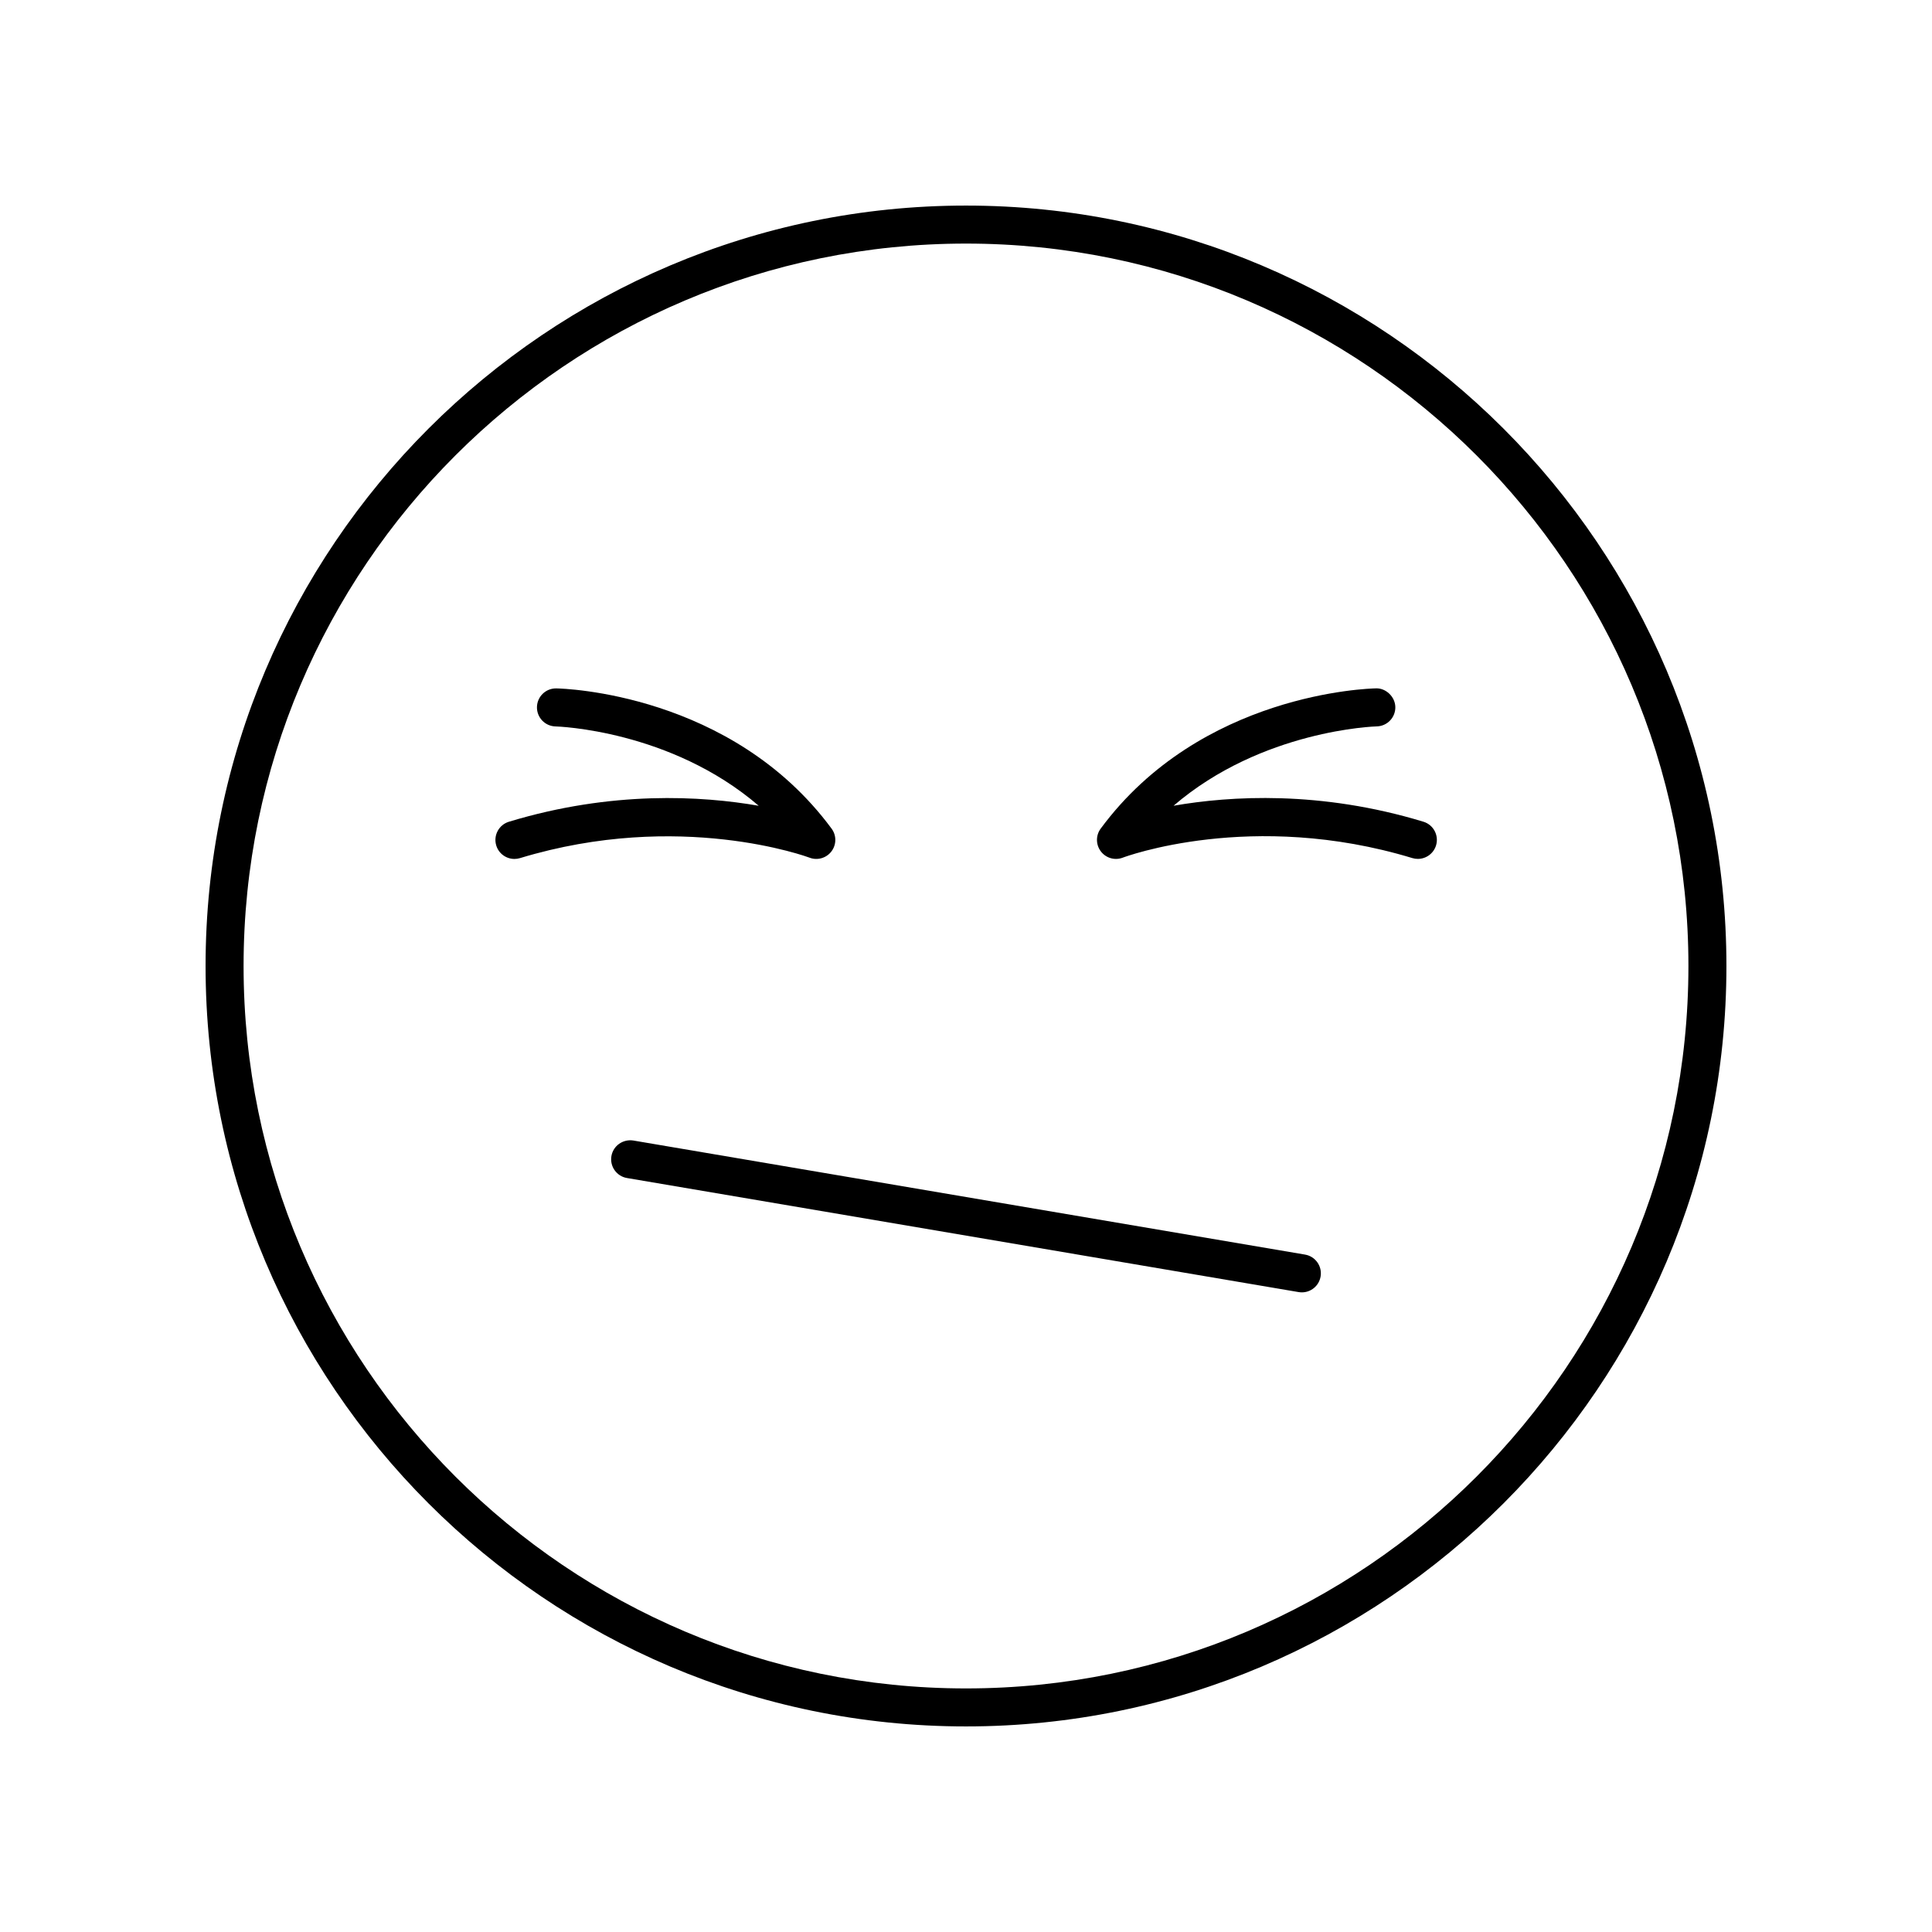
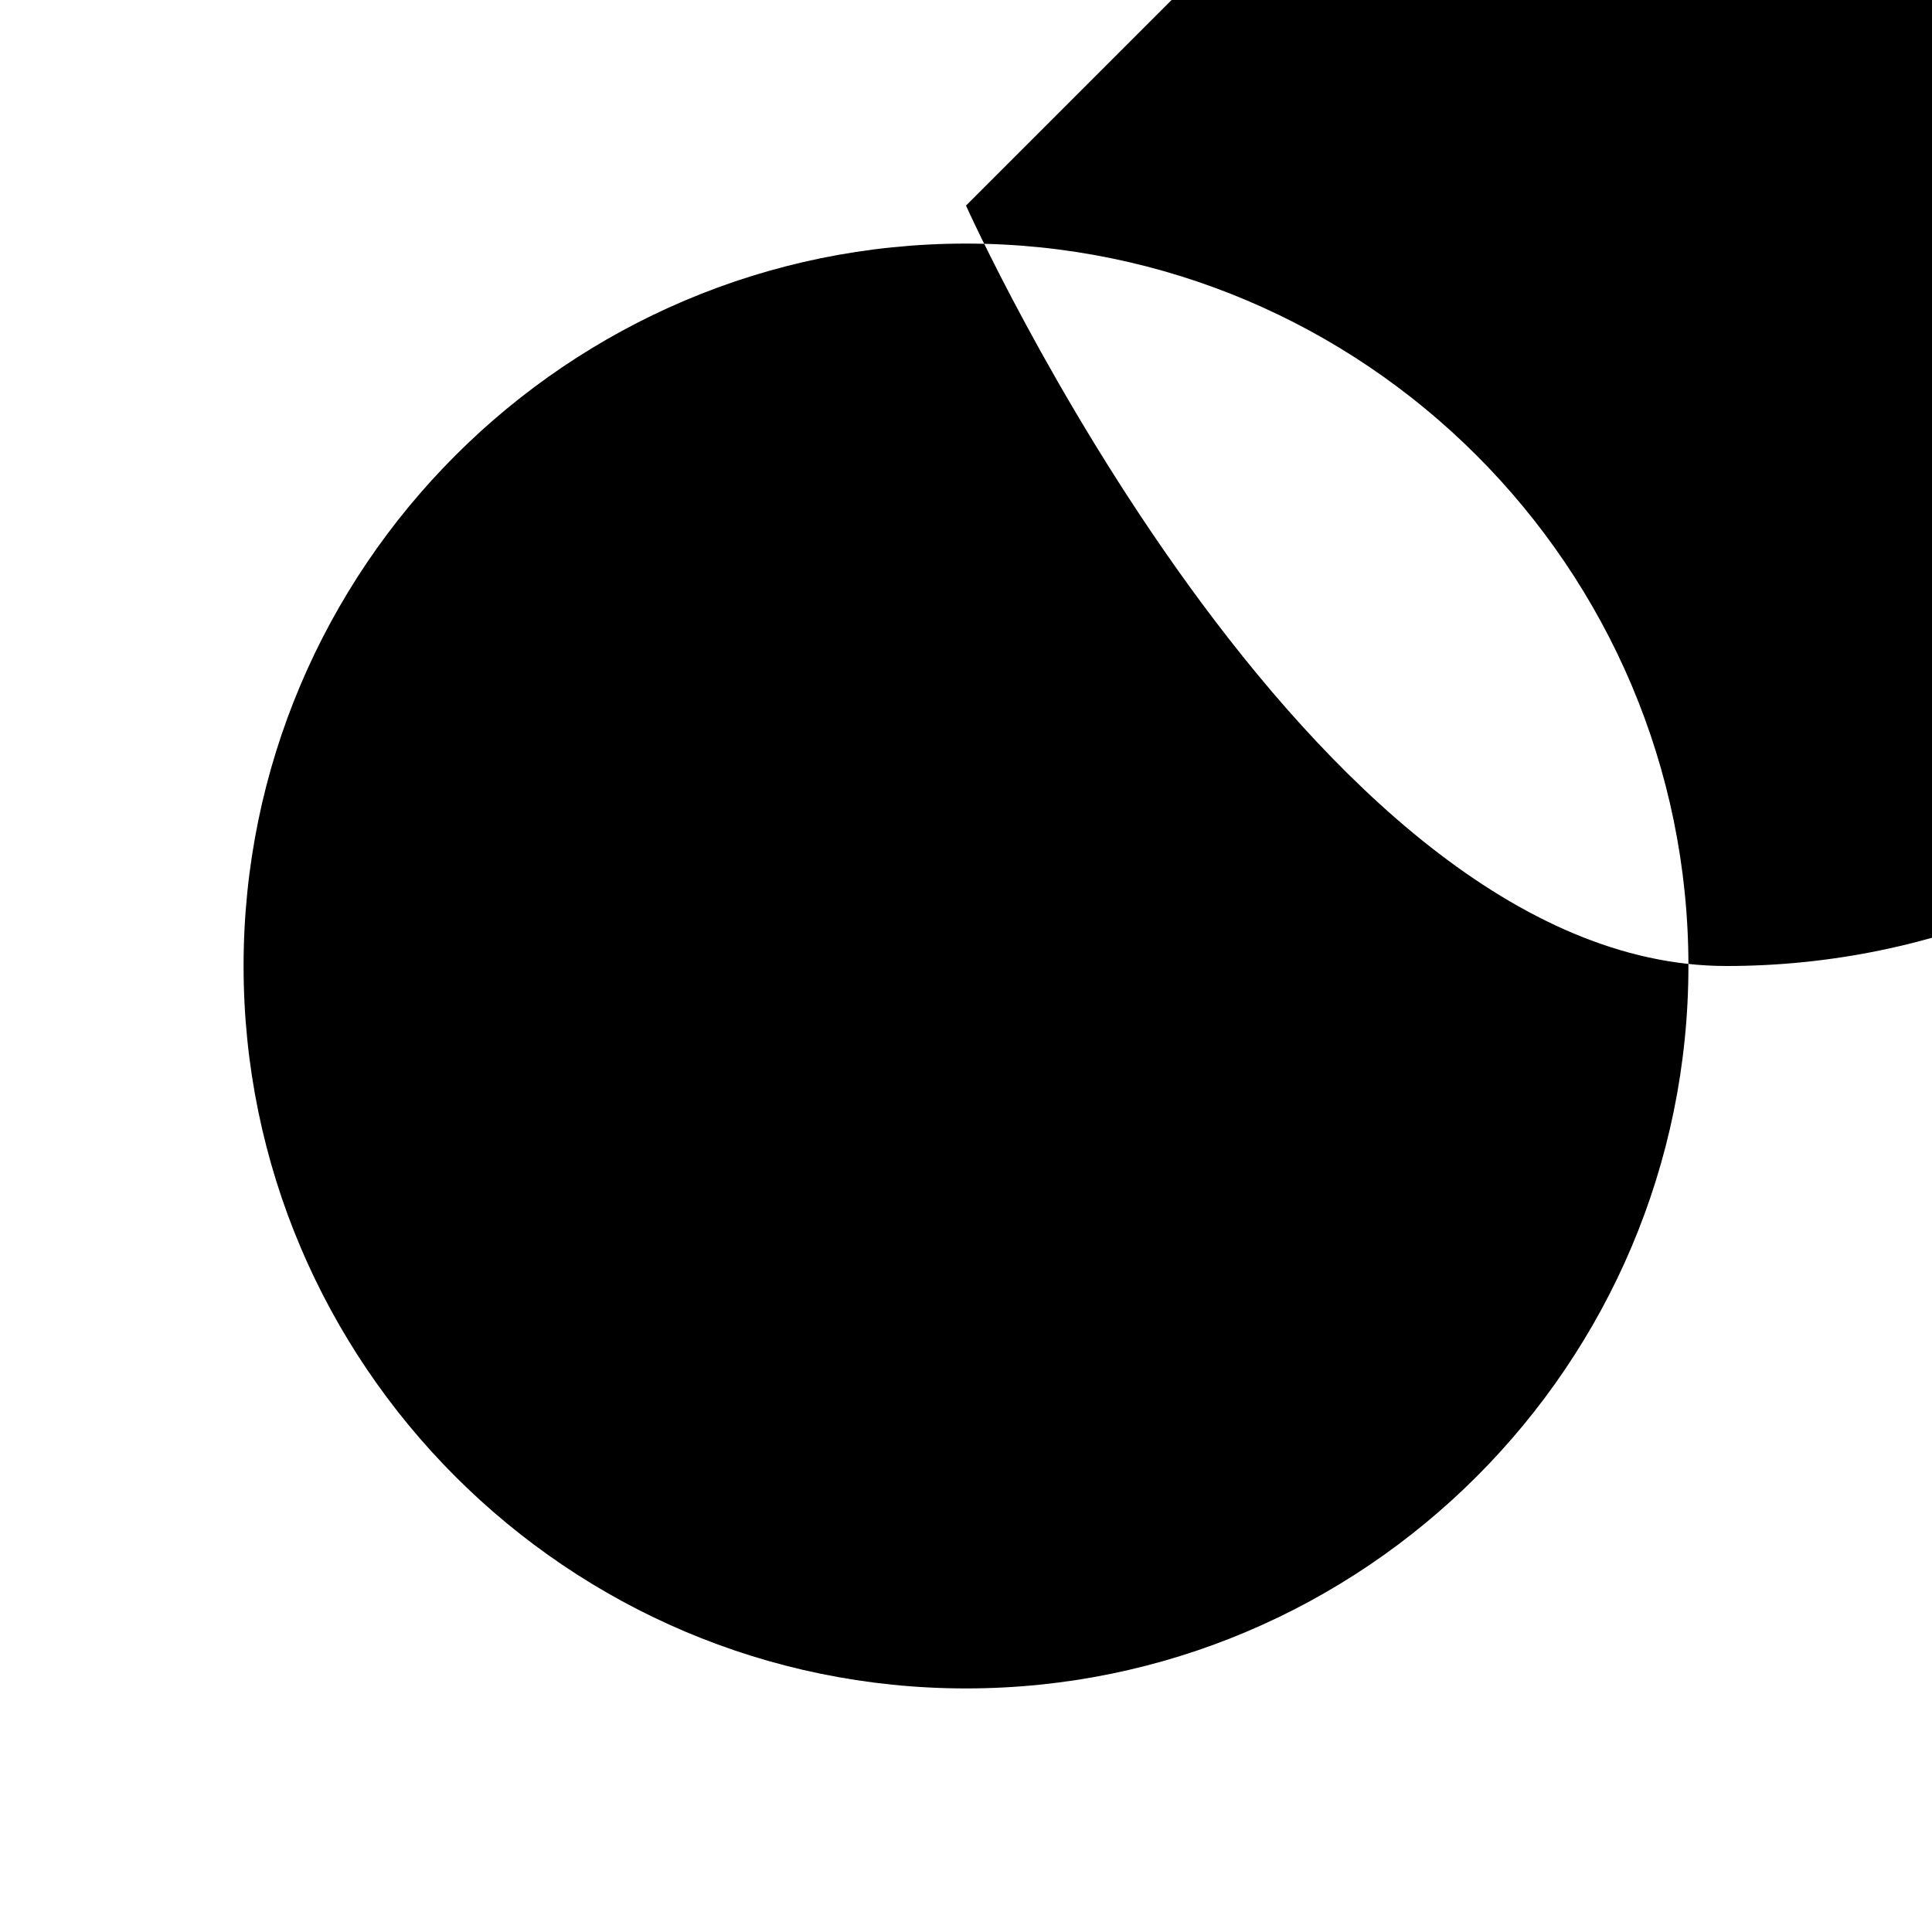
<svg xmlns="http://www.w3.org/2000/svg" fill="#000000" width="800px" height="800px" version="1.1" viewBox="144 144 512 512">
  <g>
-     <path d="m400 198.48c-111.12 0-201.52 90.406-201.52 201.52s90.402 201.52 201.52 201.52 201.52-90.406 201.52-201.52c0-111.12-90.402-201.52-201.52-201.52zm0 392.97c-105.56 0-191.45-85.883-191.45-191.45 0-105.56 85.883-191.45 191.45-191.45 105.56 0 191.45 85.883 191.45 191.45-0.004 105.57-85.887 191.45-191.45 191.45z" />
+     <path d="m400 198.48s90.402 201.52 201.52 201.52 201.52-90.406 201.52-201.52c0-111.12-90.402-201.52-201.52-201.52zm0 392.97c-105.56 0-191.45-85.883-191.45-191.45 0-105.56 85.883-191.45 191.45-191.45 105.56 0 191.45 85.883 191.45 191.45-0.004 105.57-85.887 191.45-191.45 191.45z" />
    <path d="m489.85 476.48-178.01-30.23c-2.754-0.426-5.344 1.391-5.809 4.129-0.465 2.742 1.379 5.344 4.121 5.809l178.01 30.23c0.285 0.043 0.57 0.07 0.848 0.07 2.414 0 4.543-1.738 4.961-4.195 0.469-2.742-1.379-5.344-4.121-5.812z" />
-     <path d="m521.21 361.76c-27.305-8.289-51.109-6.863-66.203-4.231 23.414-20.117 53.484-21.023 53.836-21.027 2.781-0.059 4.988-2.356 4.934-5.137-0.055-2.785-2.582-5.047-5.125-4.941-1.883 0.035-46.434 1.254-72.957 37.164-1.332 1.801-1.312 4.262 0.043 6.043 1.352 1.781 3.719 2.461 5.816 1.652 0.336-0.133 34.184-12.801 76.73 0.117 0.488 0.148 0.98 0.215 1.465 0.215 2.16 0 4.156-1.402 4.82-3.578 0.805-2.656-0.695-5.473-3.359-6.277z" />
    <path d="m358.53 371.29c2.09 0.809 4.457 0.117 5.809-1.656 1.352-1.781 1.371-4.242 0.043-6.035-26.523-35.91-71.074-37.133-72.957-37.164h-0.094c-2.734 0-4.977 2.188-5.031 4.941-0.055 2.781 2.156 5.078 4.934 5.137 0.352 0.004 30.422 0.906 53.836 21.027-15.094-2.629-38.895-4.055-66.203 4.231-2.66 0.809-4.164 3.621-3.359 6.281 0.66 2.18 2.66 3.578 4.82 3.578 0.484 0 0.98-0.07 1.465-0.215 42.367-12.867 76.406-0.254 76.738-0.125z" />
  </g>
</svg>